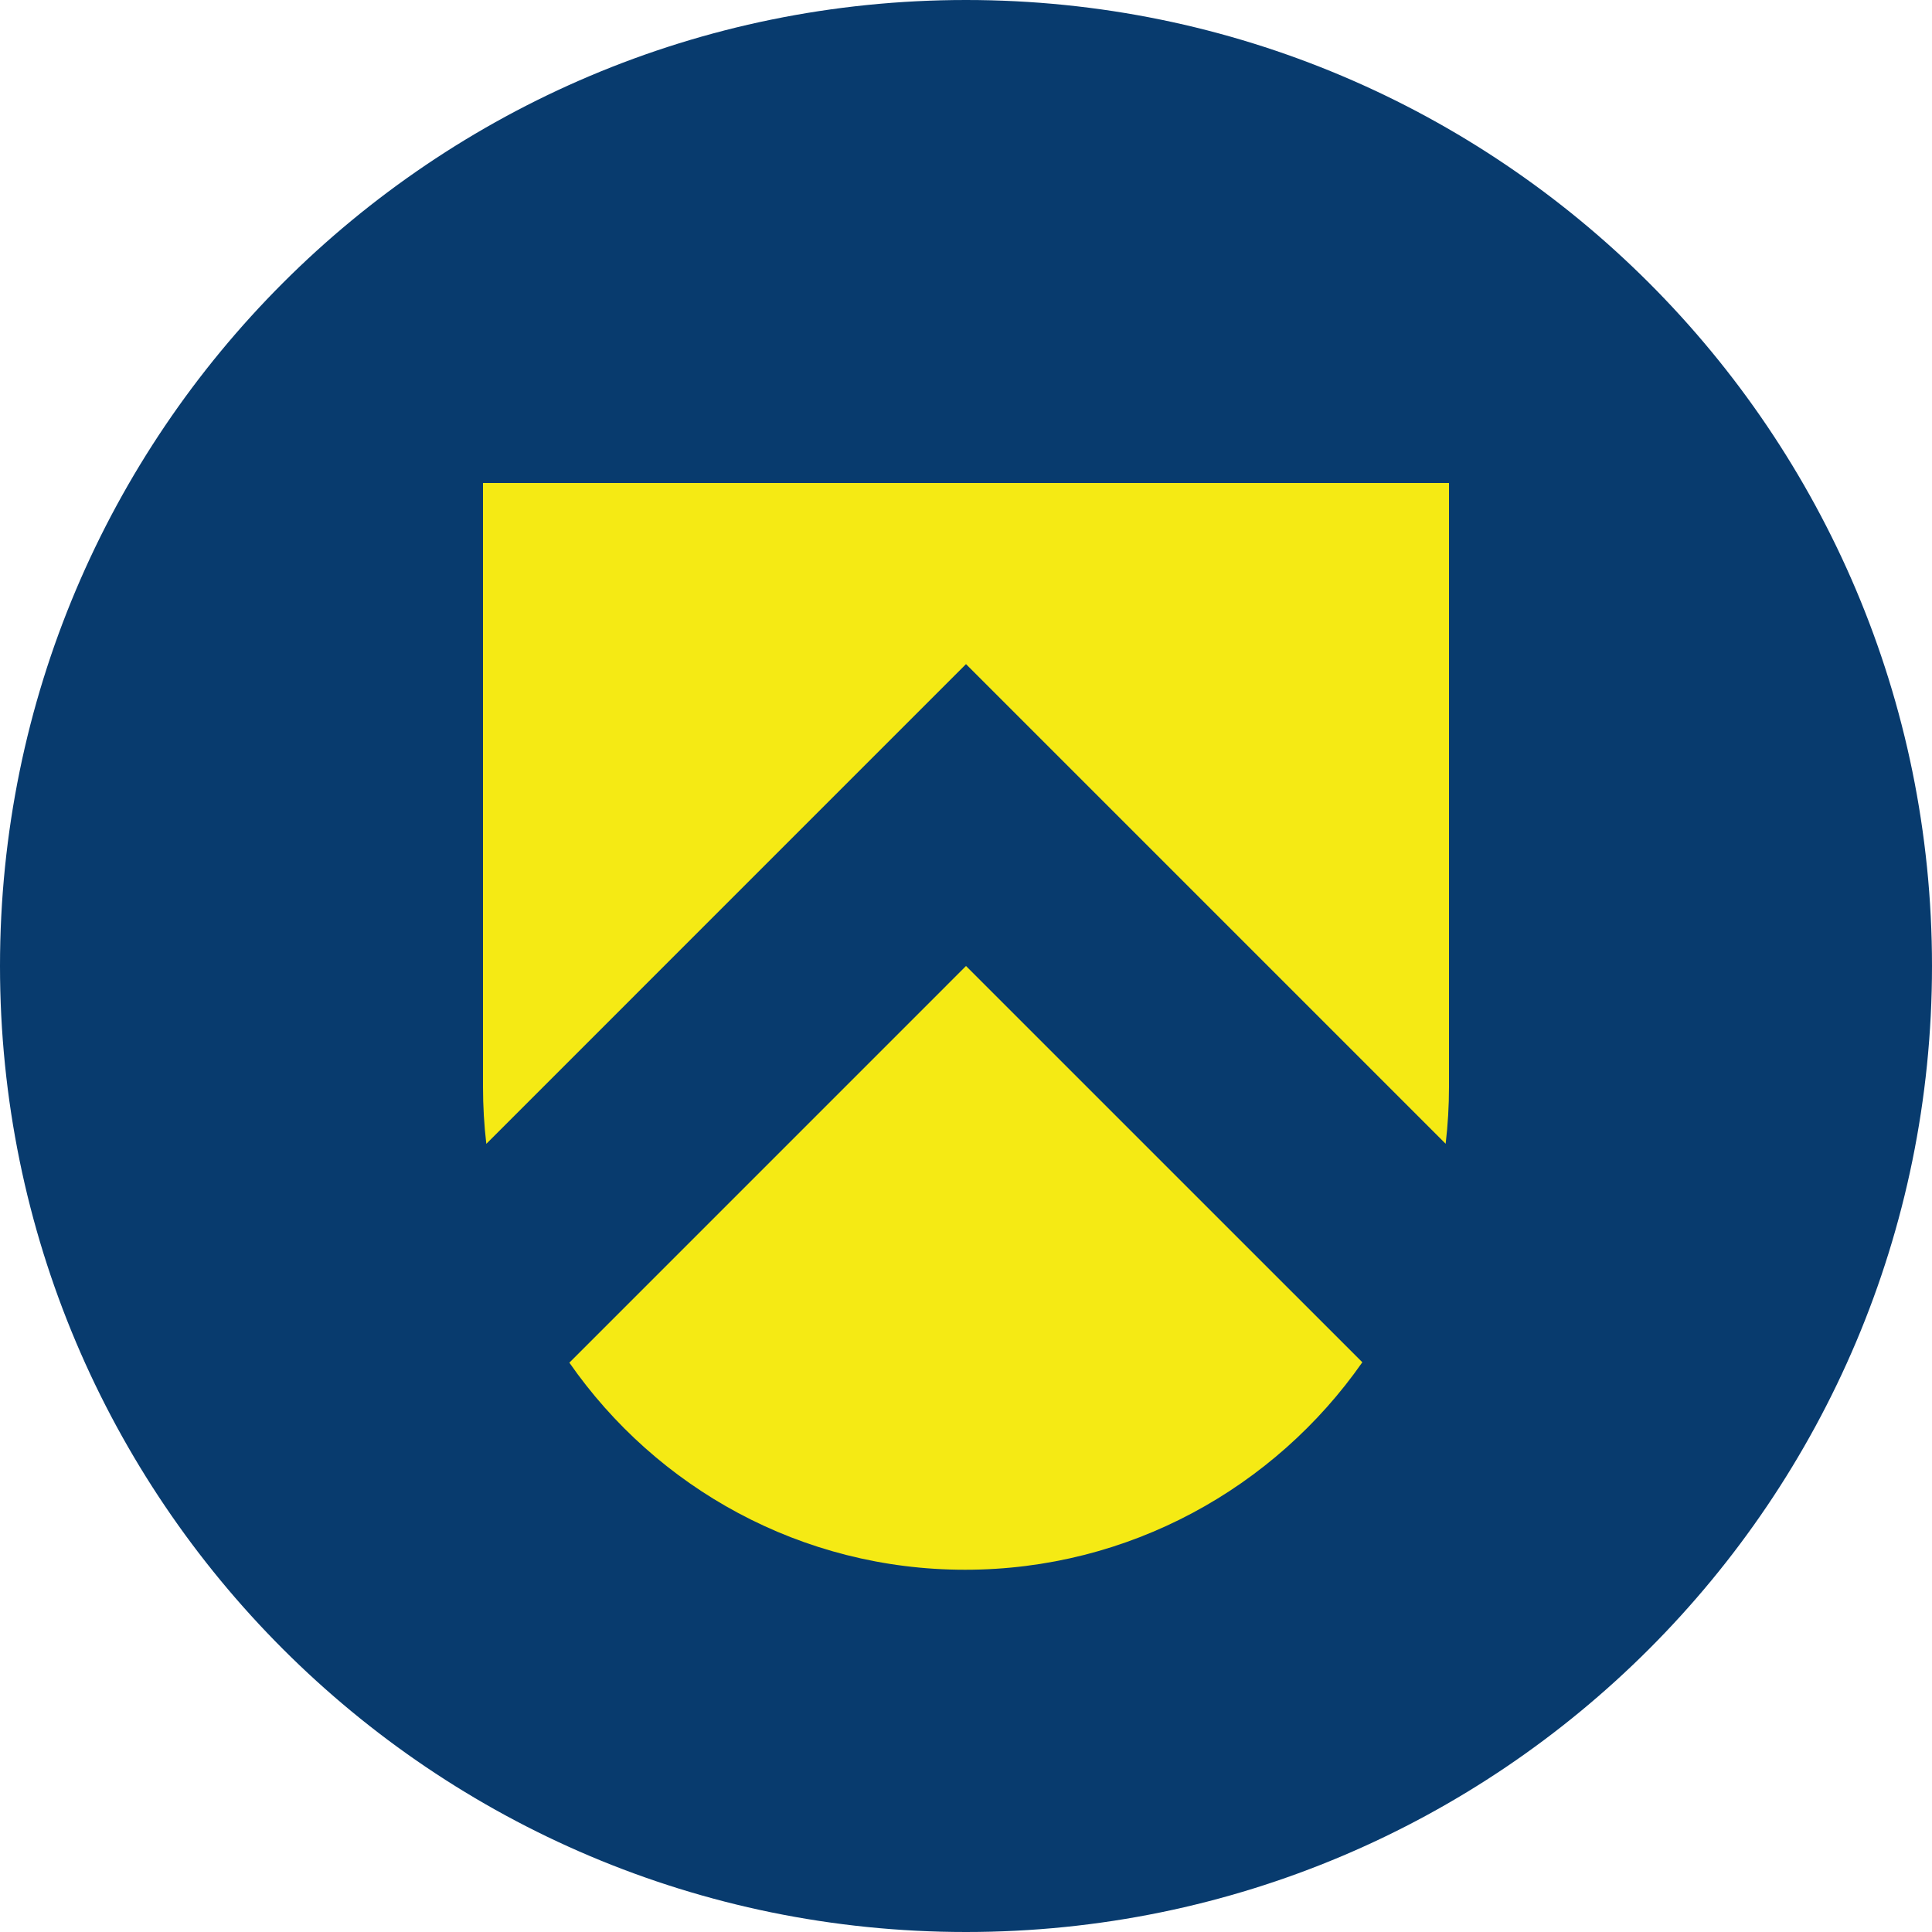
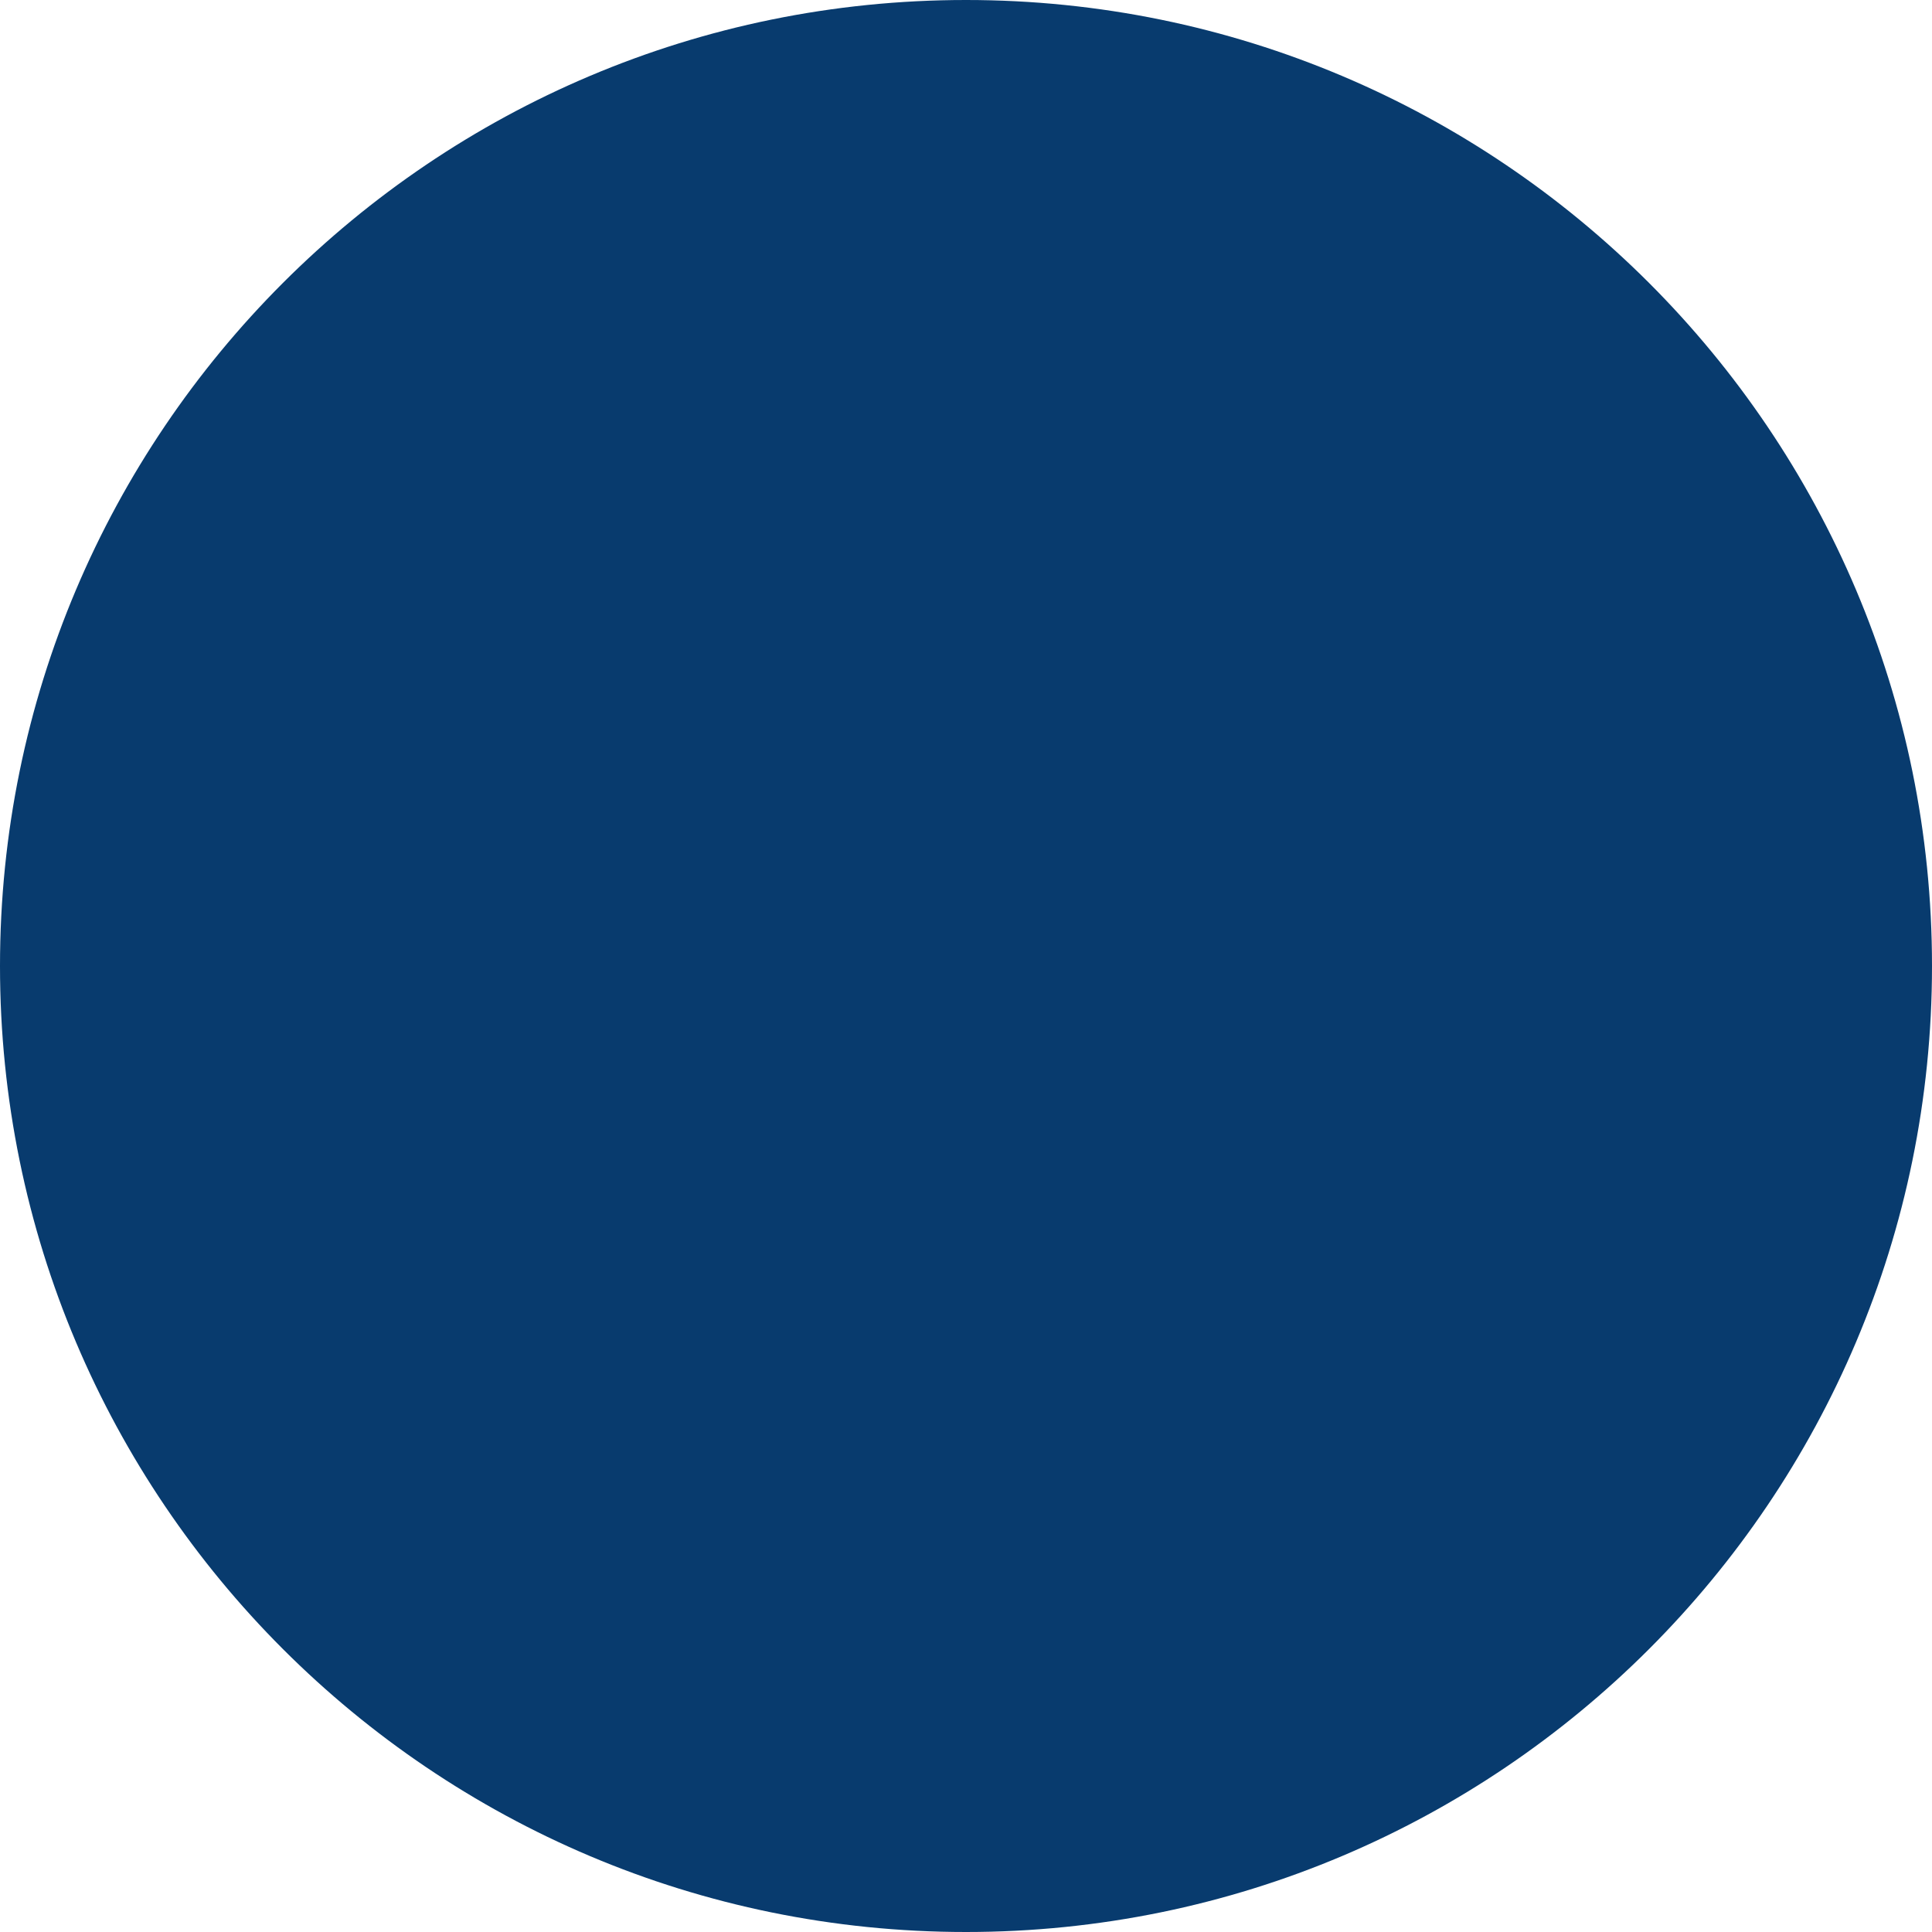
<svg xmlns="http://www.w3.org/2000/svg" version="1.1" width="64px" height="64px" viewBox="0 0 64.0 64.0">
  <defs>
    <clipPath id="i0">
      <path d="M32,0 C49.672,0 64,14.326 64,32 C64,49.672 49.672,64 32,64 C14.326,64 0,49.672 0,32 C0,14.326 14.326,0 32,0 Z" />
    </clipPath>
    <clipPath id="i1">
-       <path d="M16,16 L29.129,29.127 C26.226,33.281 21.404,36 15.97,36 C10.542,36 5.746,33.287 2.861,29.14 L16,16 Z M32,0 L32,20 C32,20.639 31.962,21.269 31.889,21.889 L16,6 L0.11,21.891 C0.037,21.271 0,20.64 0,20 L0,0 L32,0 Z" />
-     </clipPath>
+       </clipPath>
  </defs>
  <g clip-path="url(#i0)">
    <polygon points="0,0 64,0 64,64 0,64 0,0" stroke="none" fill="#083B6E" />
  </g>
  <g transform="translate(16.0 16.0)">
    <g clip-path="url(#i1)">
      <polygon points="0,0 32,0 32,36 0,36 0,0" stroke="none" fill="#F5EA14" />
    </g>
  </g>
</svg>